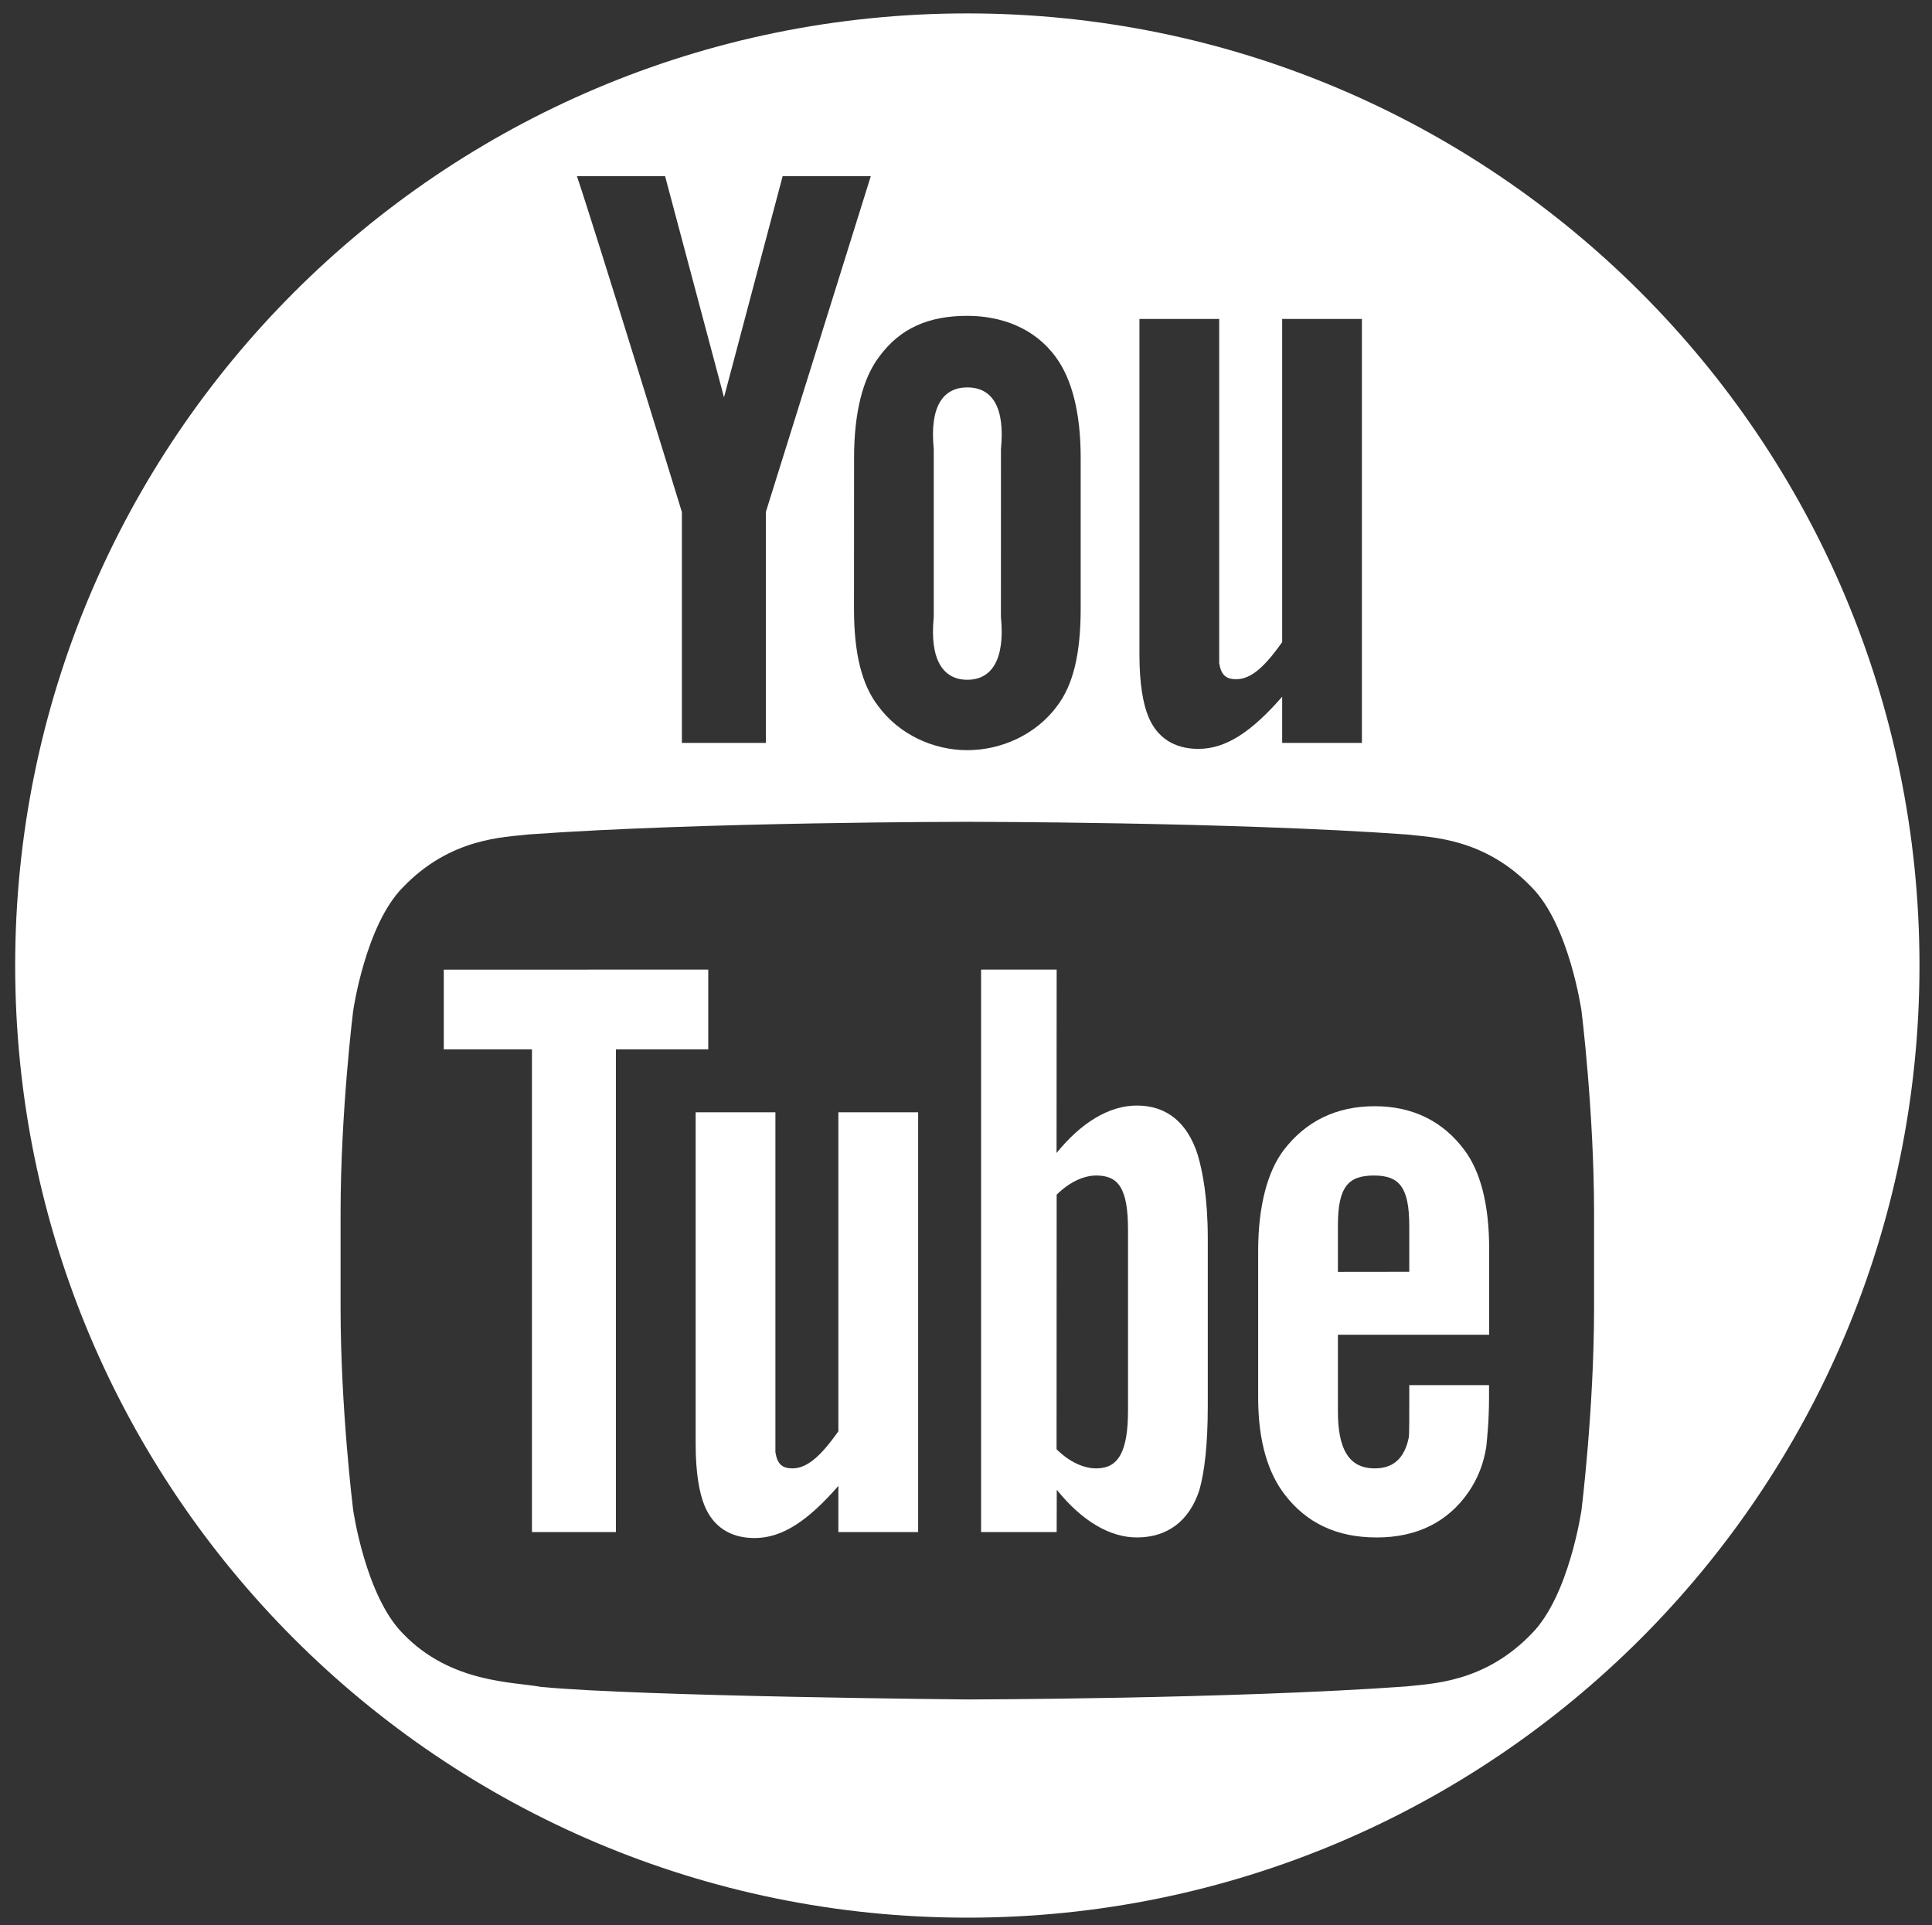
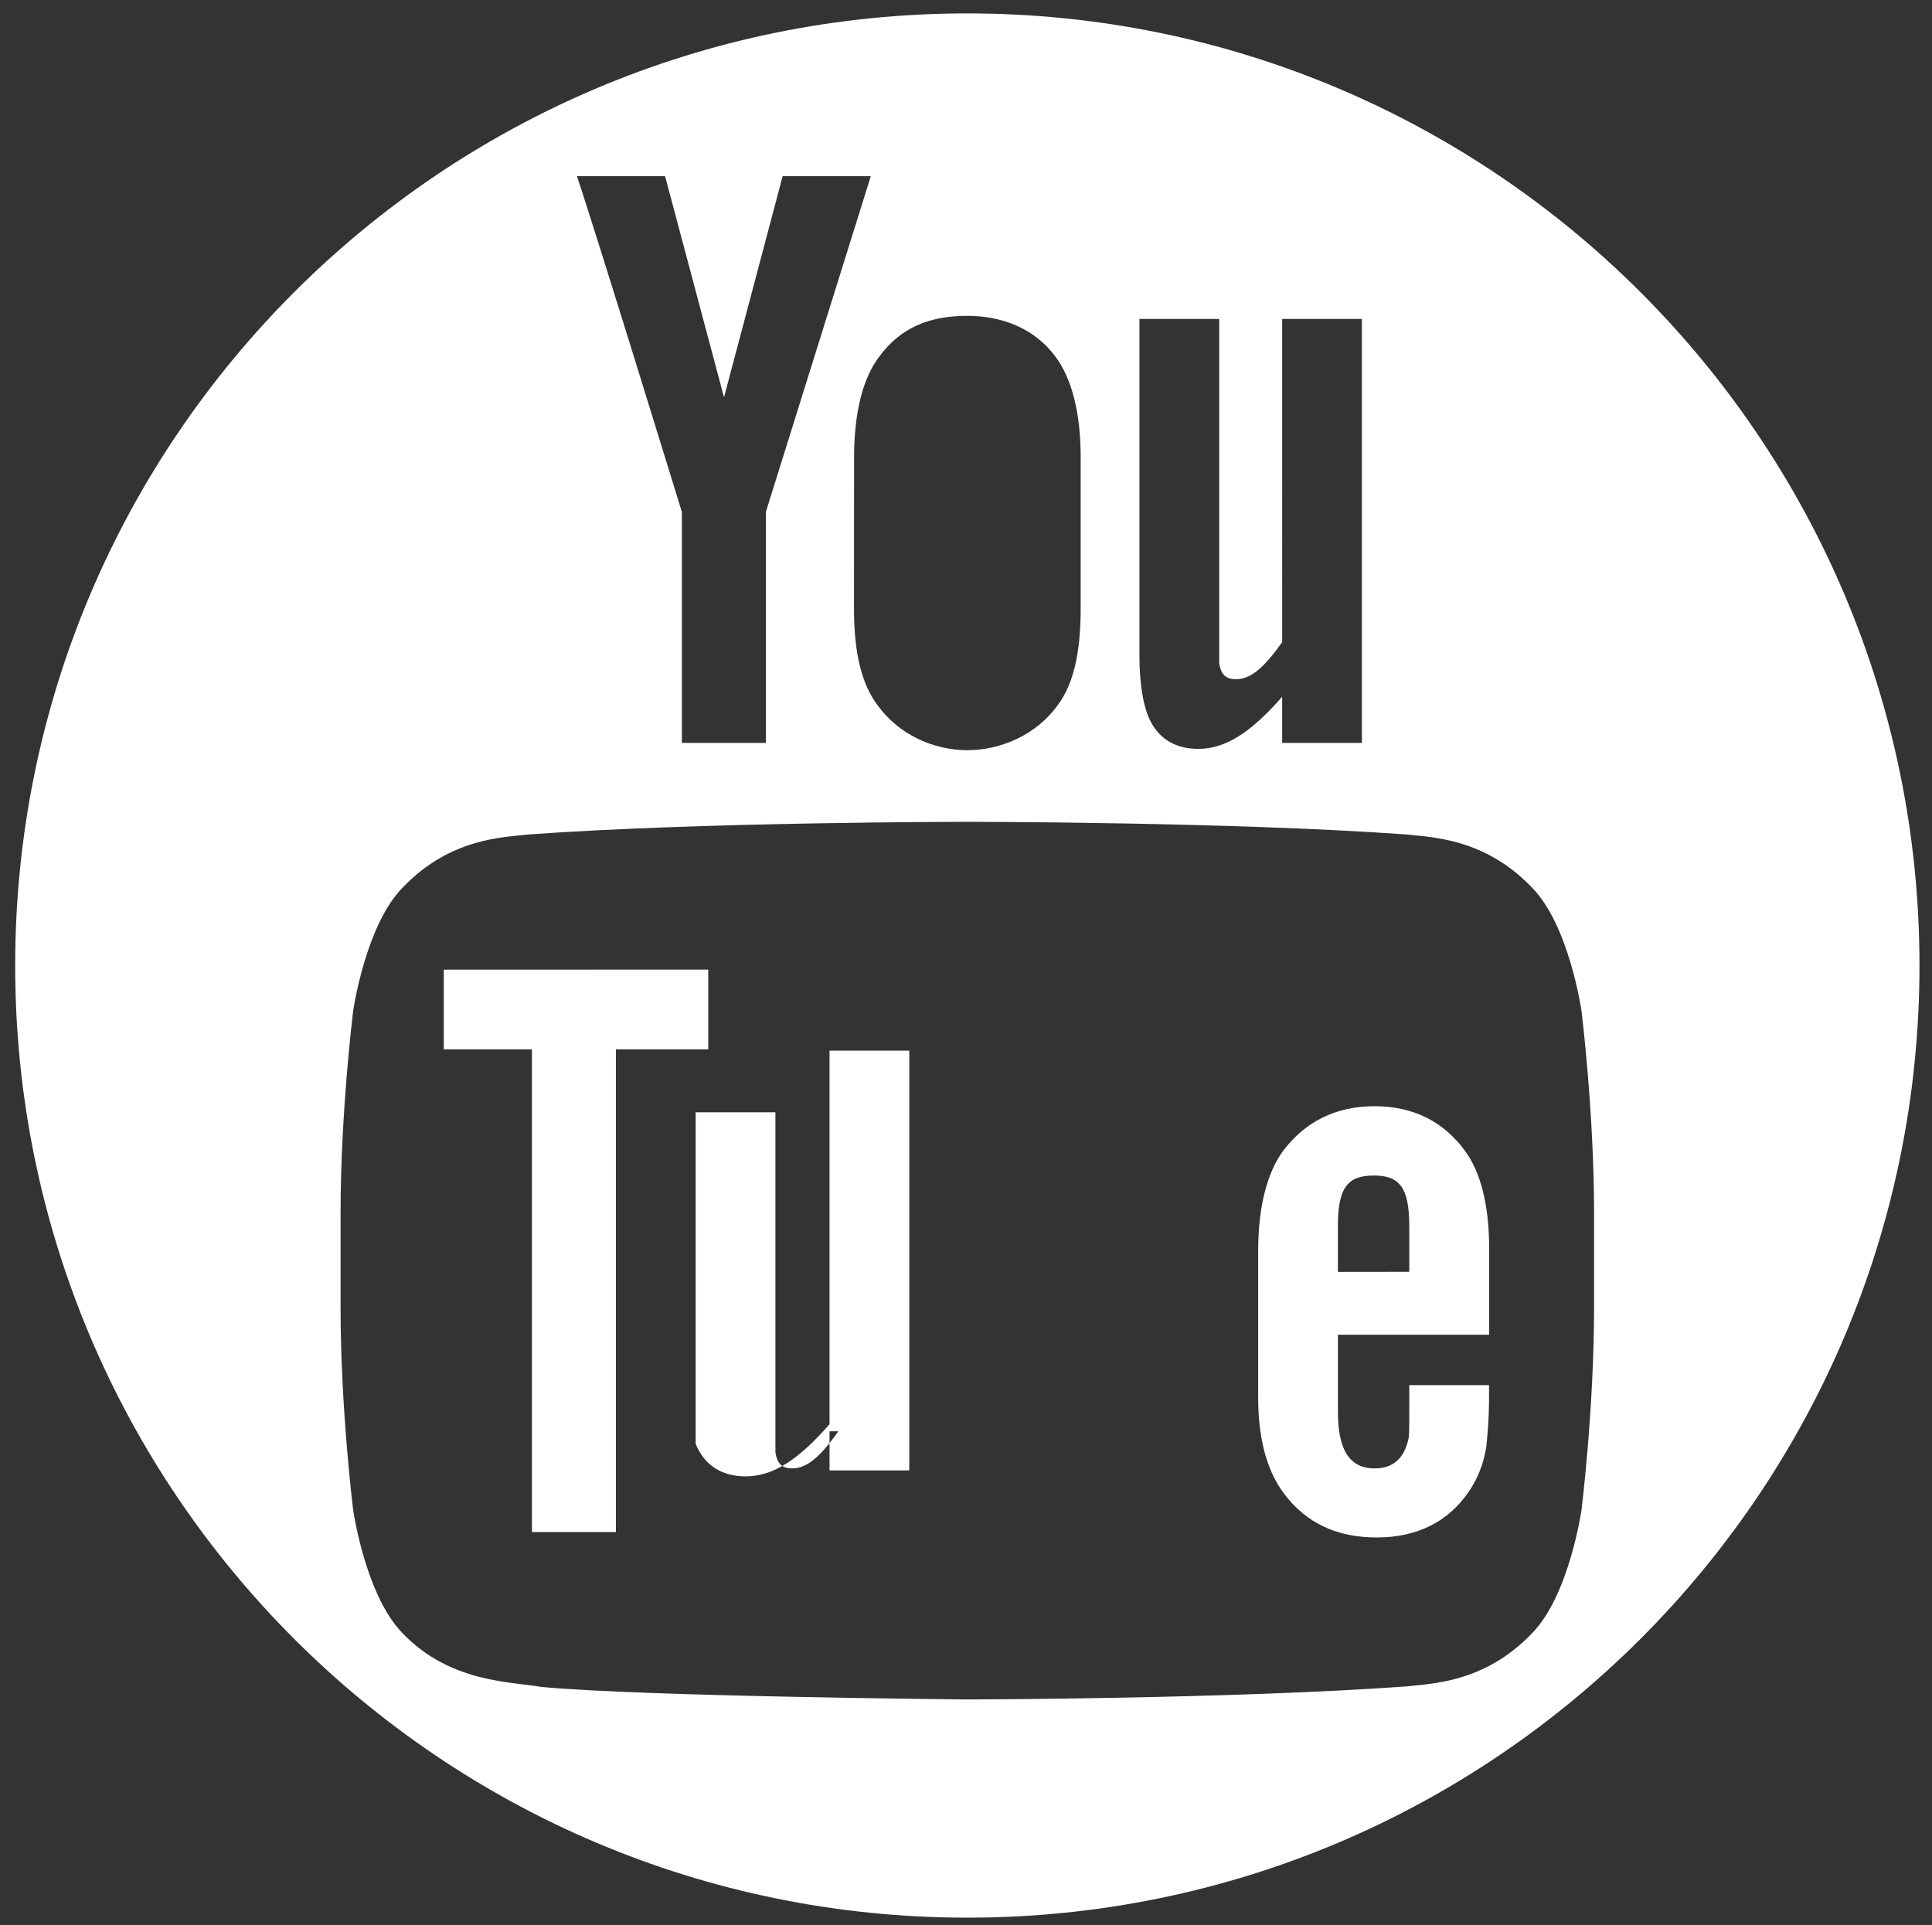
<svg xmlns="http://www.w3.org/2000/svg" version="1.1" x="0px" y="0px" width="279px" height="278px" viewBox="-2.192 -1.936 279 278" enable-background="new -2.192 -1.936 279 278" xml:space="preserve">
  <rect x="-2.192" y="-1.936" width="279" height="278" fill="#333333" stroke="none" />
  <defs>
</defs>
  <path fill="#FFFFFF" d="M137.5,0C61.561,0,0,61.561,0,137.5S61.561,275,137.5,275S275,213.439,275,137.5S213.439,0,137.5,0z   M162.353,44.122h11.519v45.465c0,2.571,0,3.637,0,4.243c0.268,1.702,0.99,2.323,2.456,2.323c2.204,0,4.199-1.916,6.638-5.354  V44.122h11.516v61.226h-11.516v-6.668c-4.368,5.005-8.068,7.533-12.103,7.533c-3.541,0-6.001-1.67-7.231-4.688  c-0.747-1.835-1.278-4.699-1.278-8.907V44.122z M137.5,43.676c4.851,0,9.662,1.715,12.73,5.901  c2.324,3.093,3.639,8.006,3.639,14.548V85.95c0,6.506-1.073,11.002-3.396,14.063c-3.067,4.175-8.122,6.387-12.973,6.387  c-4.85,0-9.817-2.212-12.882-6.387c-2.359-3.062-3.485-7.558-3.485-14.063l0.012-21.771c0-6.542,1.266-11.509,3.627-14.602  C127.833,45.391,132.01,43.676,137.5,43.676z M93.854,23.512l8.508,31.931l8.466-31.931h12.729l-15.154,48.495v33.34H96.279v-33.34  c0,0-12.564-40.877-15.155-48.495H93.854z M228.007,186.925c0,14.58-1.809,29.163-1.809,29.163s-1.768,12.417-7.195,17.887  c-6.884,7.178-14.6,7.213-18.138,7.634c-25.329,1.821-63.366,1.879-63.366,1.879s-47.063-0.427-61.544-1.811  c-4.027-0.753-13.074-0.524-19.959-7.702c-5.428-5.47-7.194-17.887-7.194-17.887s-1.811-14.583-1.811-29.163v-13.672  c0-14.583,1.811-29.166,1.811-29.166s1.767-12.417,7.194-17.886c6.885-7.177,14.598-7.213,18.138-7.633  c25.329-1.822,63.326-1.822,63.326-1.822h0.08c0,0,37.996,0,63.325,1.822c3.538,0.42,11.254,0.456,18.138,7.633  c5.428,5.469,7.195,17.886,7.195,17.886s1.809,14.583,1.809,29.166V186.925z" />
-   <path fill="#FFFFFF" d="M118.878,204.763c-2.438,3.438-4.434,5.354-6.638,5.354c-1.465,0-2.187-0.621-2.455-2.323  c0-0.606,0-1.672,0-4.243v-44.858H98.267v47.89c0,4.208,0.53,7.071,1.278,8.907c1.231,3.017,3.69,4.688,7.229,4.688  c4.036,0,7.737-2.528,12.104-7.533v6.668h11.518v-60.619h-11.518V204.763z" />
-   <path fill="#FFFFFF" d="M161.984,157.72c-4.037,0-8.052,2.484-11.598,6.846l0.014-26.483h-10.911v81.229H150.4l0.016-6.103  c3.668,4.536,7.666,6.884,11.568,6.884c4.369,0,7.563-2.339,9.026-6.844c0.734-2.567,1.213-6.521,1.213-12.123v-24.248  c0-5.737-0.736-9.66-1.469-12.097C169.292,160.245,166.353,157.72,161.984,157.72z M160.705,201.732  c0,6.063-1.429,8.386-4.592,8.386c-1.809,0-3.891-0.93-5.727-2.765l0.014-36.764c1.836-1.812,3.904-2.765,5.713-2.765  c3.163,0,4.592,1.78,4.592,7.842V201.732z" />
-   <path fill="#FFFFFF" d="M137.499,96.231c3.577,0,5.457-3.008,4.852-9.069l0.005-24.247c0.606-6.062-1.278-8.903-4.855-8.903  c-3.576,0-5.455,2.842-4.85,8.903v24.247C132.044,93.223,133.922,96.231,137.499,96.231z" />
+   <path fill="#FFFFFF" d="M118.878,204.763c-2.438,3.438-4.434,5.354-6.638,5.354c-1.465,0-2.187-0.621-2.455-2.323  c0-0.606,0-1.672,0-4.243v-44.858H98.267v47.89c1.231,3.017,3.69,4.688,7.229,4.688  c4.036,0,7.737-2.528,12.104-7.533v6.668h11.518v-60.619h-11.518V204.763z" />
  <polygon fill="#FFFFFF" points="100.086,138.083 61.896,138.095 61.896,149.6 74.626,149.6 74.626,219.312 86.75,219.312   86.75,149.6 100.086,149.6 " />
  <path fill="#FFFFFF" d="M212.859,190.821l-0.001-12.393c0-6.475-1.275-11.21-3.57-14.274c-3.076-4.145-7.445-6.339-12.951-6.339  c-5.604,0-9.974,2.194-13.147,6.339c-2.33,3.064-3.691,8.069-3.691,14.543v21.217c0,6.438,1.495,10.944,3.827,13.976  c3.173,4.139,7.543,6.204,13.282,6.204c5.735,0,10.239-2.168,13.275-6.566c1.335-1.941,2.196-4.143,2.566-6.575  c0.099-1.099,0.39-3.602,0.39-7.138v-1.719h-11.518c0,4.403,0.02,7.021-0.083,7.619c-0.626,2.934-2.2,4.403-4.901,4.403  c-3.769,0-5.358-2.816-5.321-8.411v-10.886H212.859z M191.015,175.035c0-5.665,1.553-7.21,5.219-7.21  c3.639,0,5.086,1.684,5.086,7.286v6.617l-10.305,0.012V175.035z" />
</svg>